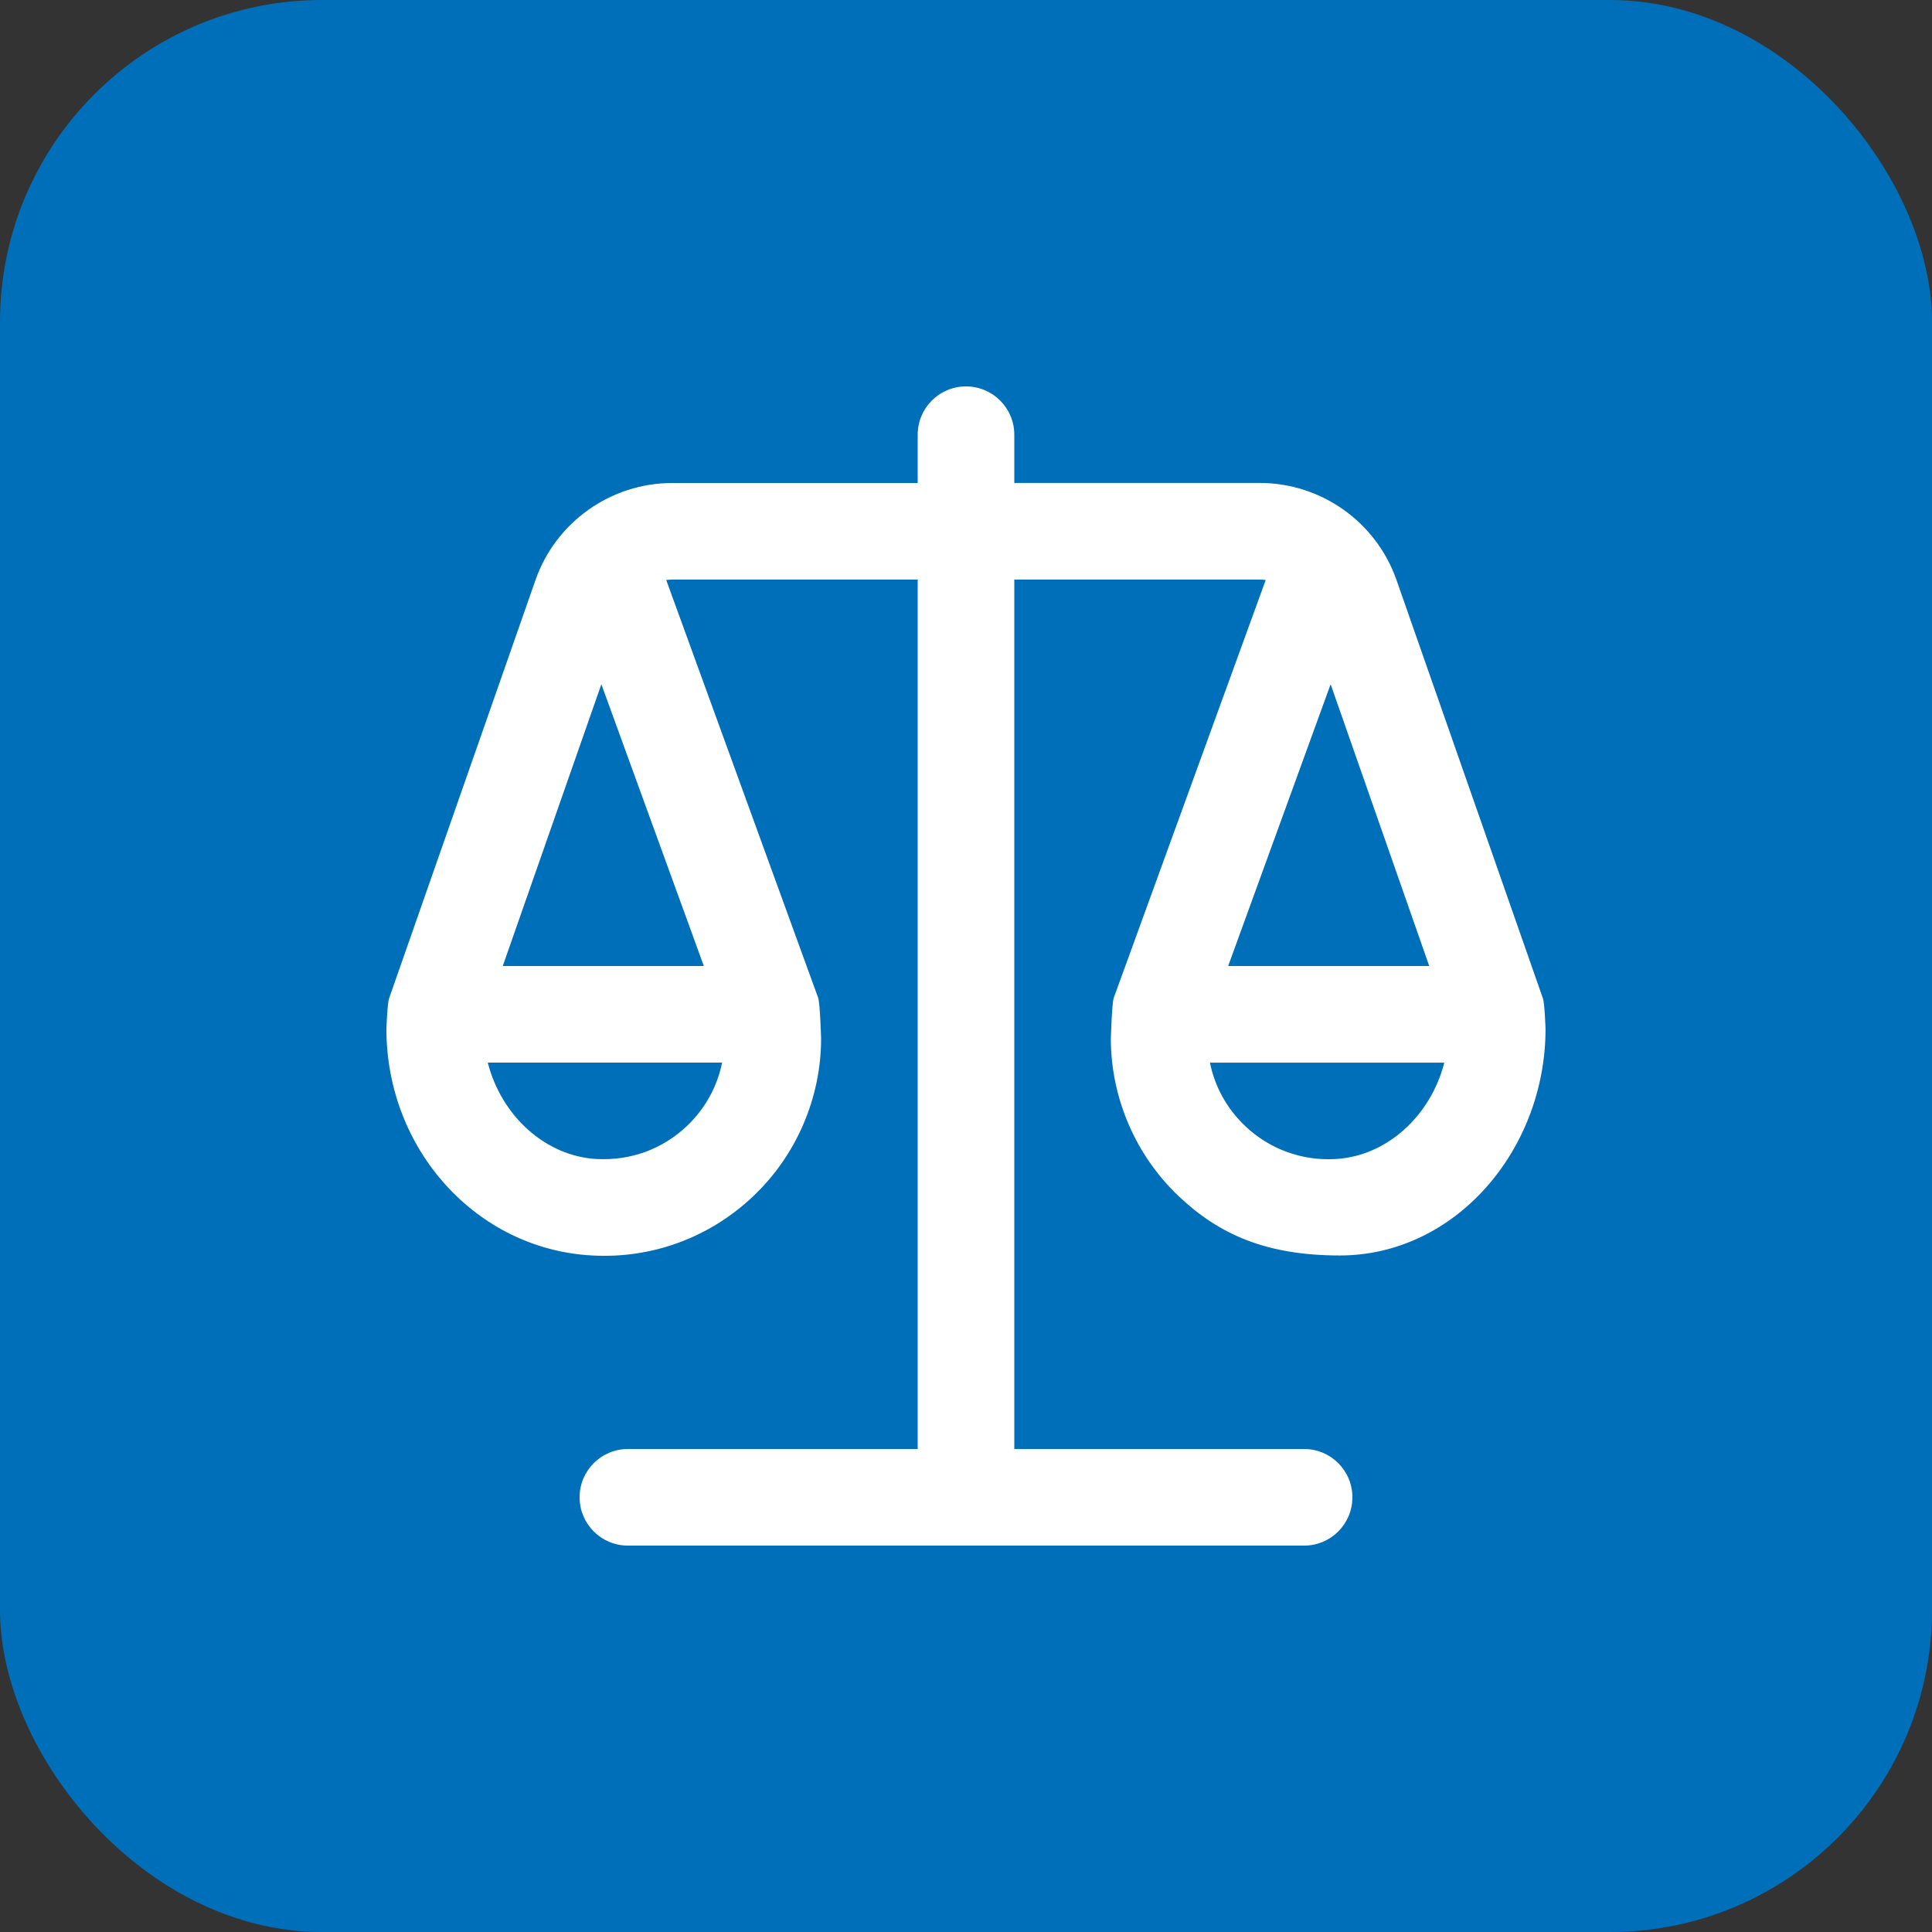
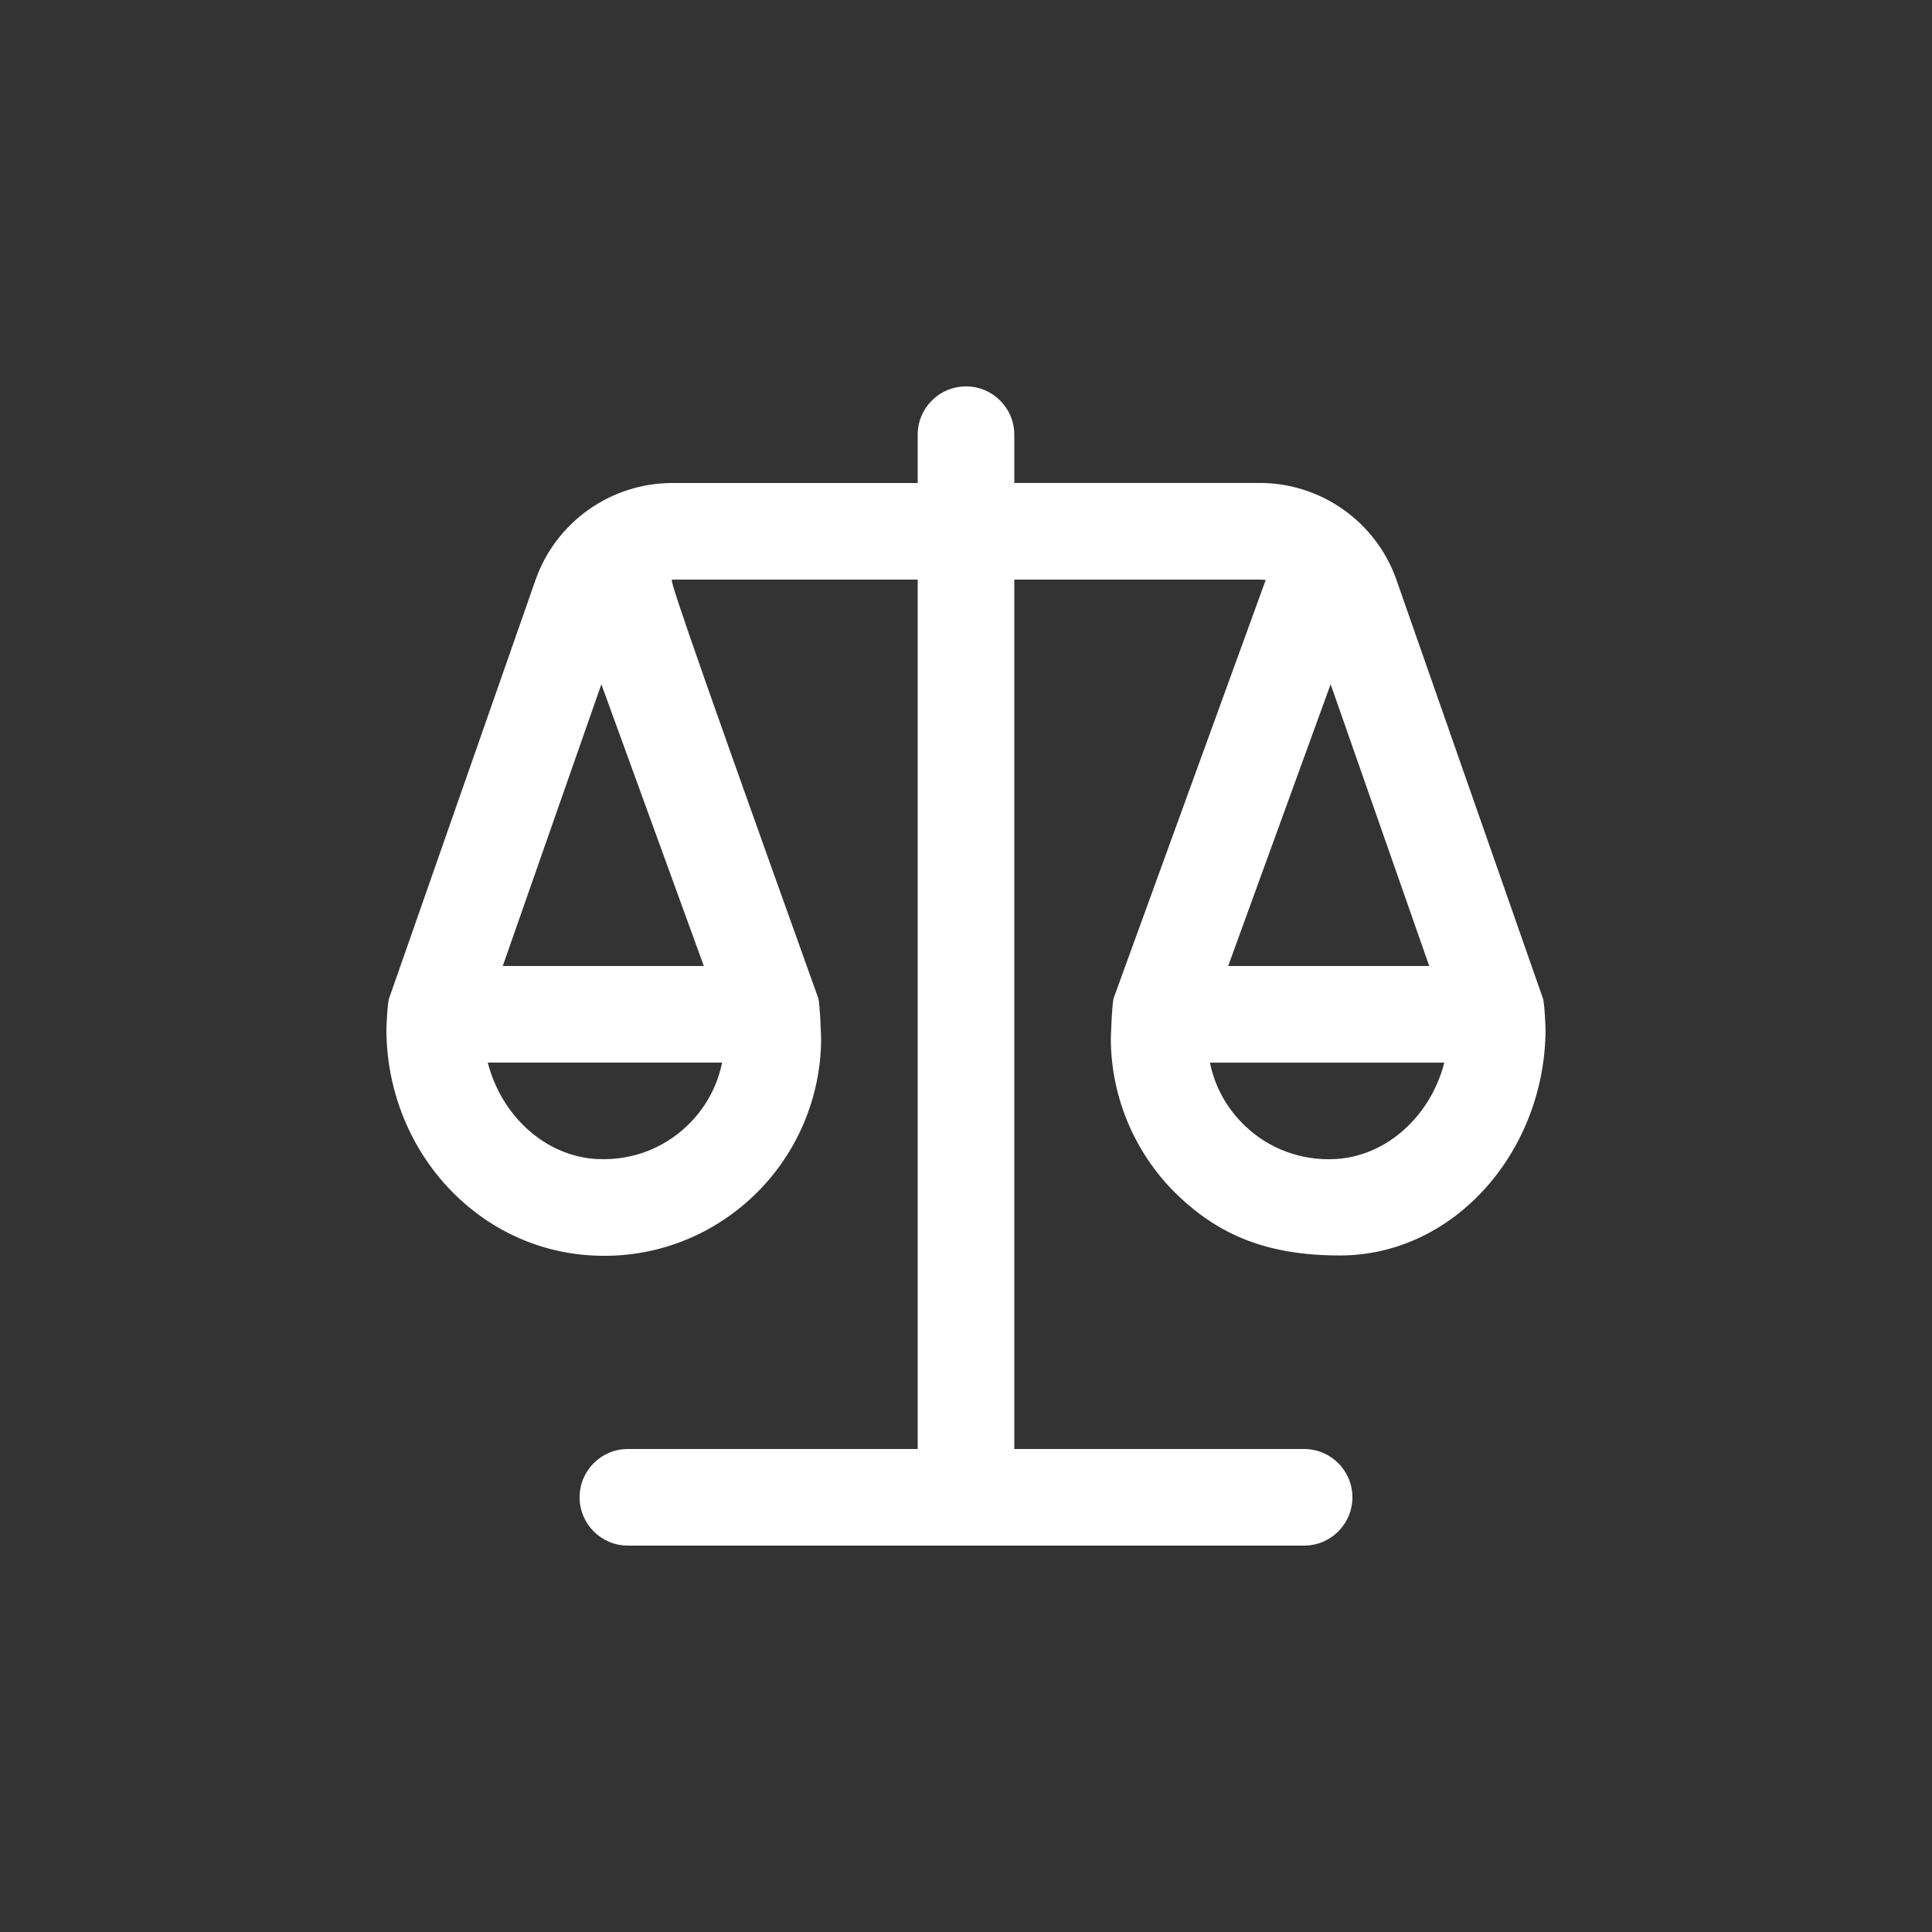
<svg xmlns="http://www.w3.org/2000/svg" width="30" height="30" viewBox="0 0 30 30" fill="none">
  <rect x="0" y="0" width="30" height="30" fill="#333333" stroke="none" />
-   <rect width="30" height="30" rx="5" fill="#006FBA" />
  <g clip-path="url(#clip0_751_1827)">
-     <path d="M23.958 15.502L21.685 9.007C21.37 8.105 20.515 7.499 19.561 7.499H15.75V6.75C15.75 6.336 15.415 6 15 6C14.585 6 14.25 6.336 14.25 6.75V7.5H10.439C9.485 7.5 8.63 8.106 8.315 9.007L6.042 15.502C6.014 15.581 6 15.976 6 15.976C6 17.855 7.403 19.401 9.195 19.495C10.126 19.547 11.021 19.216 11.698 18.573C12.367 17.939 12.75 17.046 12.75 16.125C12.75 16.125 12.734 15.576 12.704 15.493L10.345 9.006C10.376 9.002 10.408 9 10.439 9H14.25V22.5H9.75C9.335 22.5 9 22.836 9 23.25C9 23.664 9.335 24 9.75 24H20.25C20.665 24 21 23.664 21 23.25C21 22.836 20.665 22.5 20.25 22.5H15.75V9H19.561C19.592 9 19.624 9.002 19.654 9.006L17.295 15.493C17.265 15.575 17.249 16.125 17.249 16.125C17.249 17.047 17.633 17.939 18.301 18.573C18.934 19.174 19.672 19.495 20.805 19.495C22.598 19.495 23.999 17.855 23.999 15.976C23.999 15.976 23.986 15.581 23.958 15.502ZM9.273 17.998C8.462 17.955 7.784 17.321 7.574 16.5H11.213C11.137 16.874 10.95 17.215 10.666 17.485C10.289 17.843 9.793 18.024 9.274 17.997L9.273 17.998ZM10.929 15H7.807L9.338 10.625L10.929 15ZM20.662 10.625L22.193 15H19.071L20.662 10.625ZM20.728 17.998C20.212 18.025 19.712 17.843 19.335 17.485C19.051 17.215 18.863 16.874 18.788 16.501H22.427C22.217 17.321 21.539 17.956 20.729 17.998L20.728 17.998Z" fill="white" />
+     <path d="M23.958 15.502L21.685 9.007C21.37 8.105 20.515 7.499 19.561 7.499H15.75V6.75C15.75 6.336 15.415 6 15 6C14.585 6 14.25 6.336 14.25 6.75V7.5H10.439C9.485 7.5 8.63 8.106 8.315 9.007L6.042 15.502C6.014 15.581 6 15.976 6 15.976C6 17.855 7.403 19.401 9.195 19.495C10.126 19.547 11.021 19.216 11.698 18.573C12.367 17.939 12.75 17.046 12.75 16.125C12.75 16.125 12.734 15.576 12.704 15.493C10.376 9.002 10.408 9 10.439 9H14.25V22.5H9.75C9.335 22.5 9 22.836 9 23.25C9 23.664 9.335 24 9.75 24H20.25C20.665 24 21 23.664 21 23.25C21 22.836 20.665 22.5 20.25 22.5H15.75V9H19.561C19.592 9 19.624 9.002 19.654 9.006L17.295 15.493C17.265 15.575 17.249 16.125 17.249 16.125C17.249 17.047 17.633 17.939 18.301 18.573C18.934 19.174 19.672 19.495 20.805 19.495C22.598 19.495 23.999 17.855 23.999 15.976C23.999 15.976 23.986 15.581 23.958 15.502ZM9.273 17.998C8.462 17.955 7.784 17.321 7.574 16.5H11.213C11.137 16.874 10.95 17.215 10.666 17.485C10.289 17.843 9.793 18.024 9.274 17.997L9.273 17.998ZM10.929 15H7.807L9.338 10.625L10.929 15ZM20.662 10.625L22.193 15H19.071L20.662 10.625ZM20.728 17.998C20.212 18.025 19.712 17.843 19.335 17.485C19.051 17.215 18.863 16.874 18.788 16.501H22.427C22.217 17.321 21.539 17.956 20.729 17.998L20.728 17.998Z" fill="white" />
  </g>
  <defs>
    <clipPath id="clip0_751_1827">
      <rect width="18" height="18" fill="white" transform="translate(6 6)" />
    </clipPath>
  </defs>
</svg>